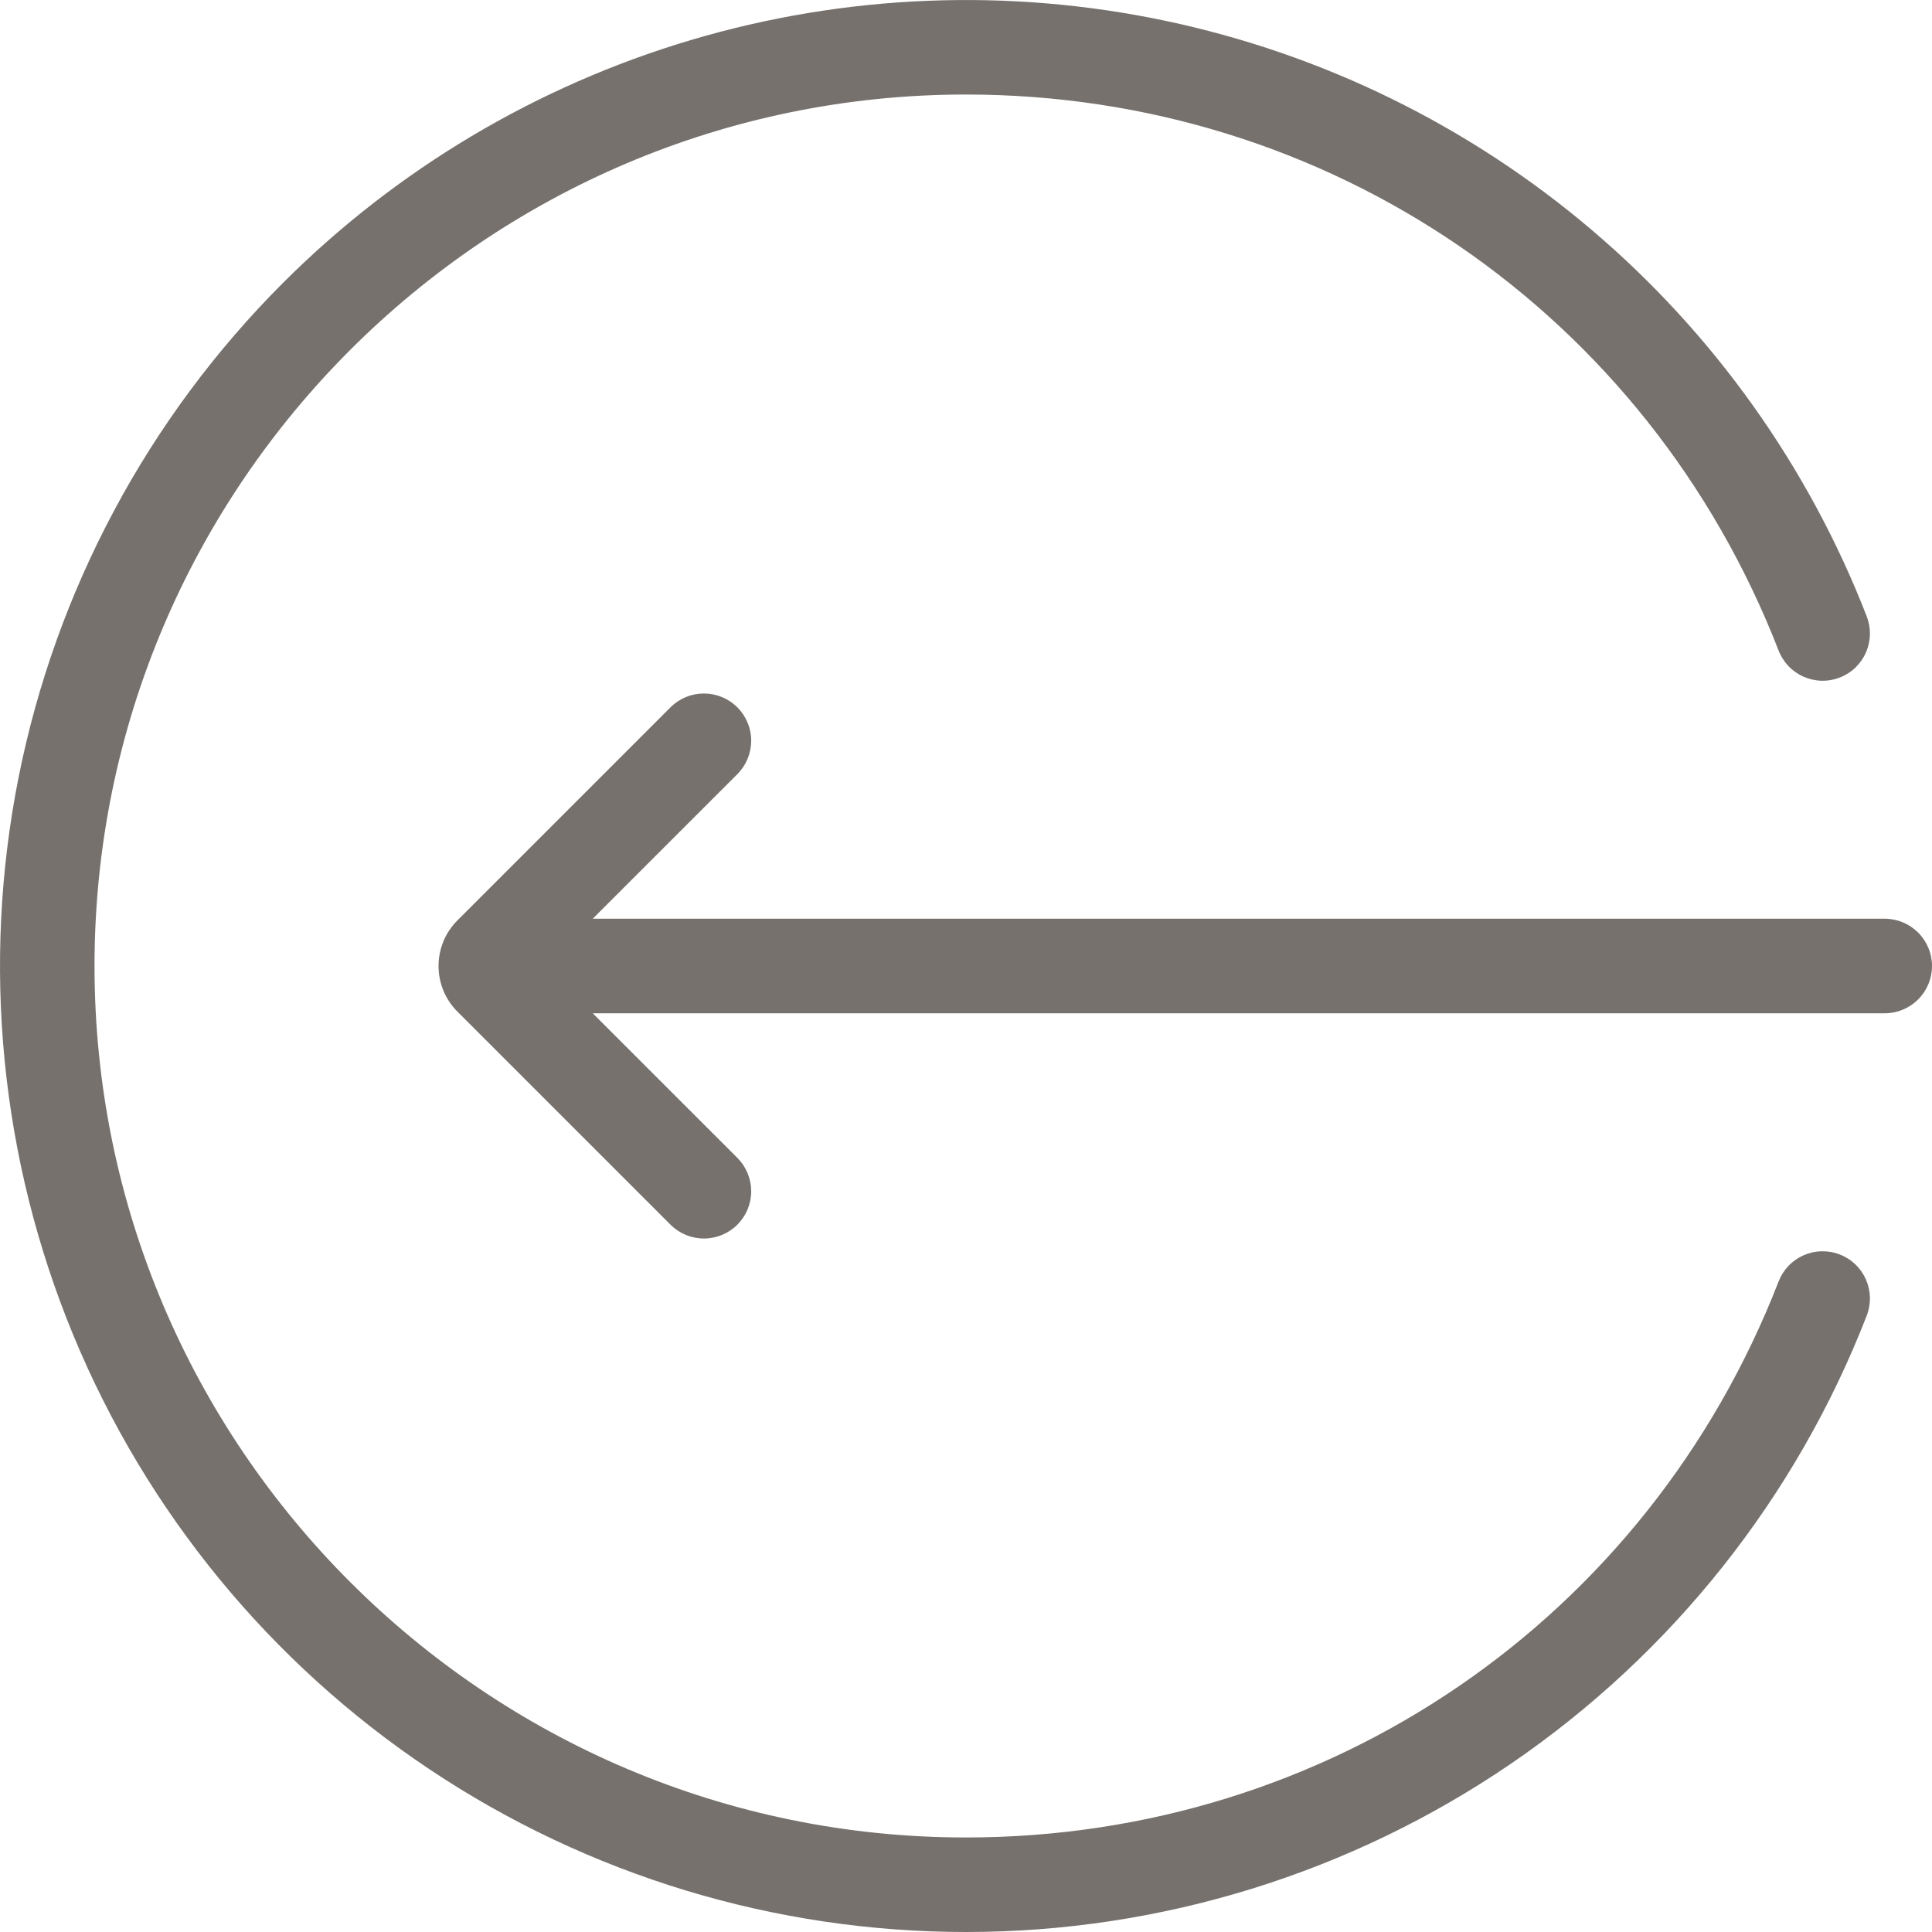
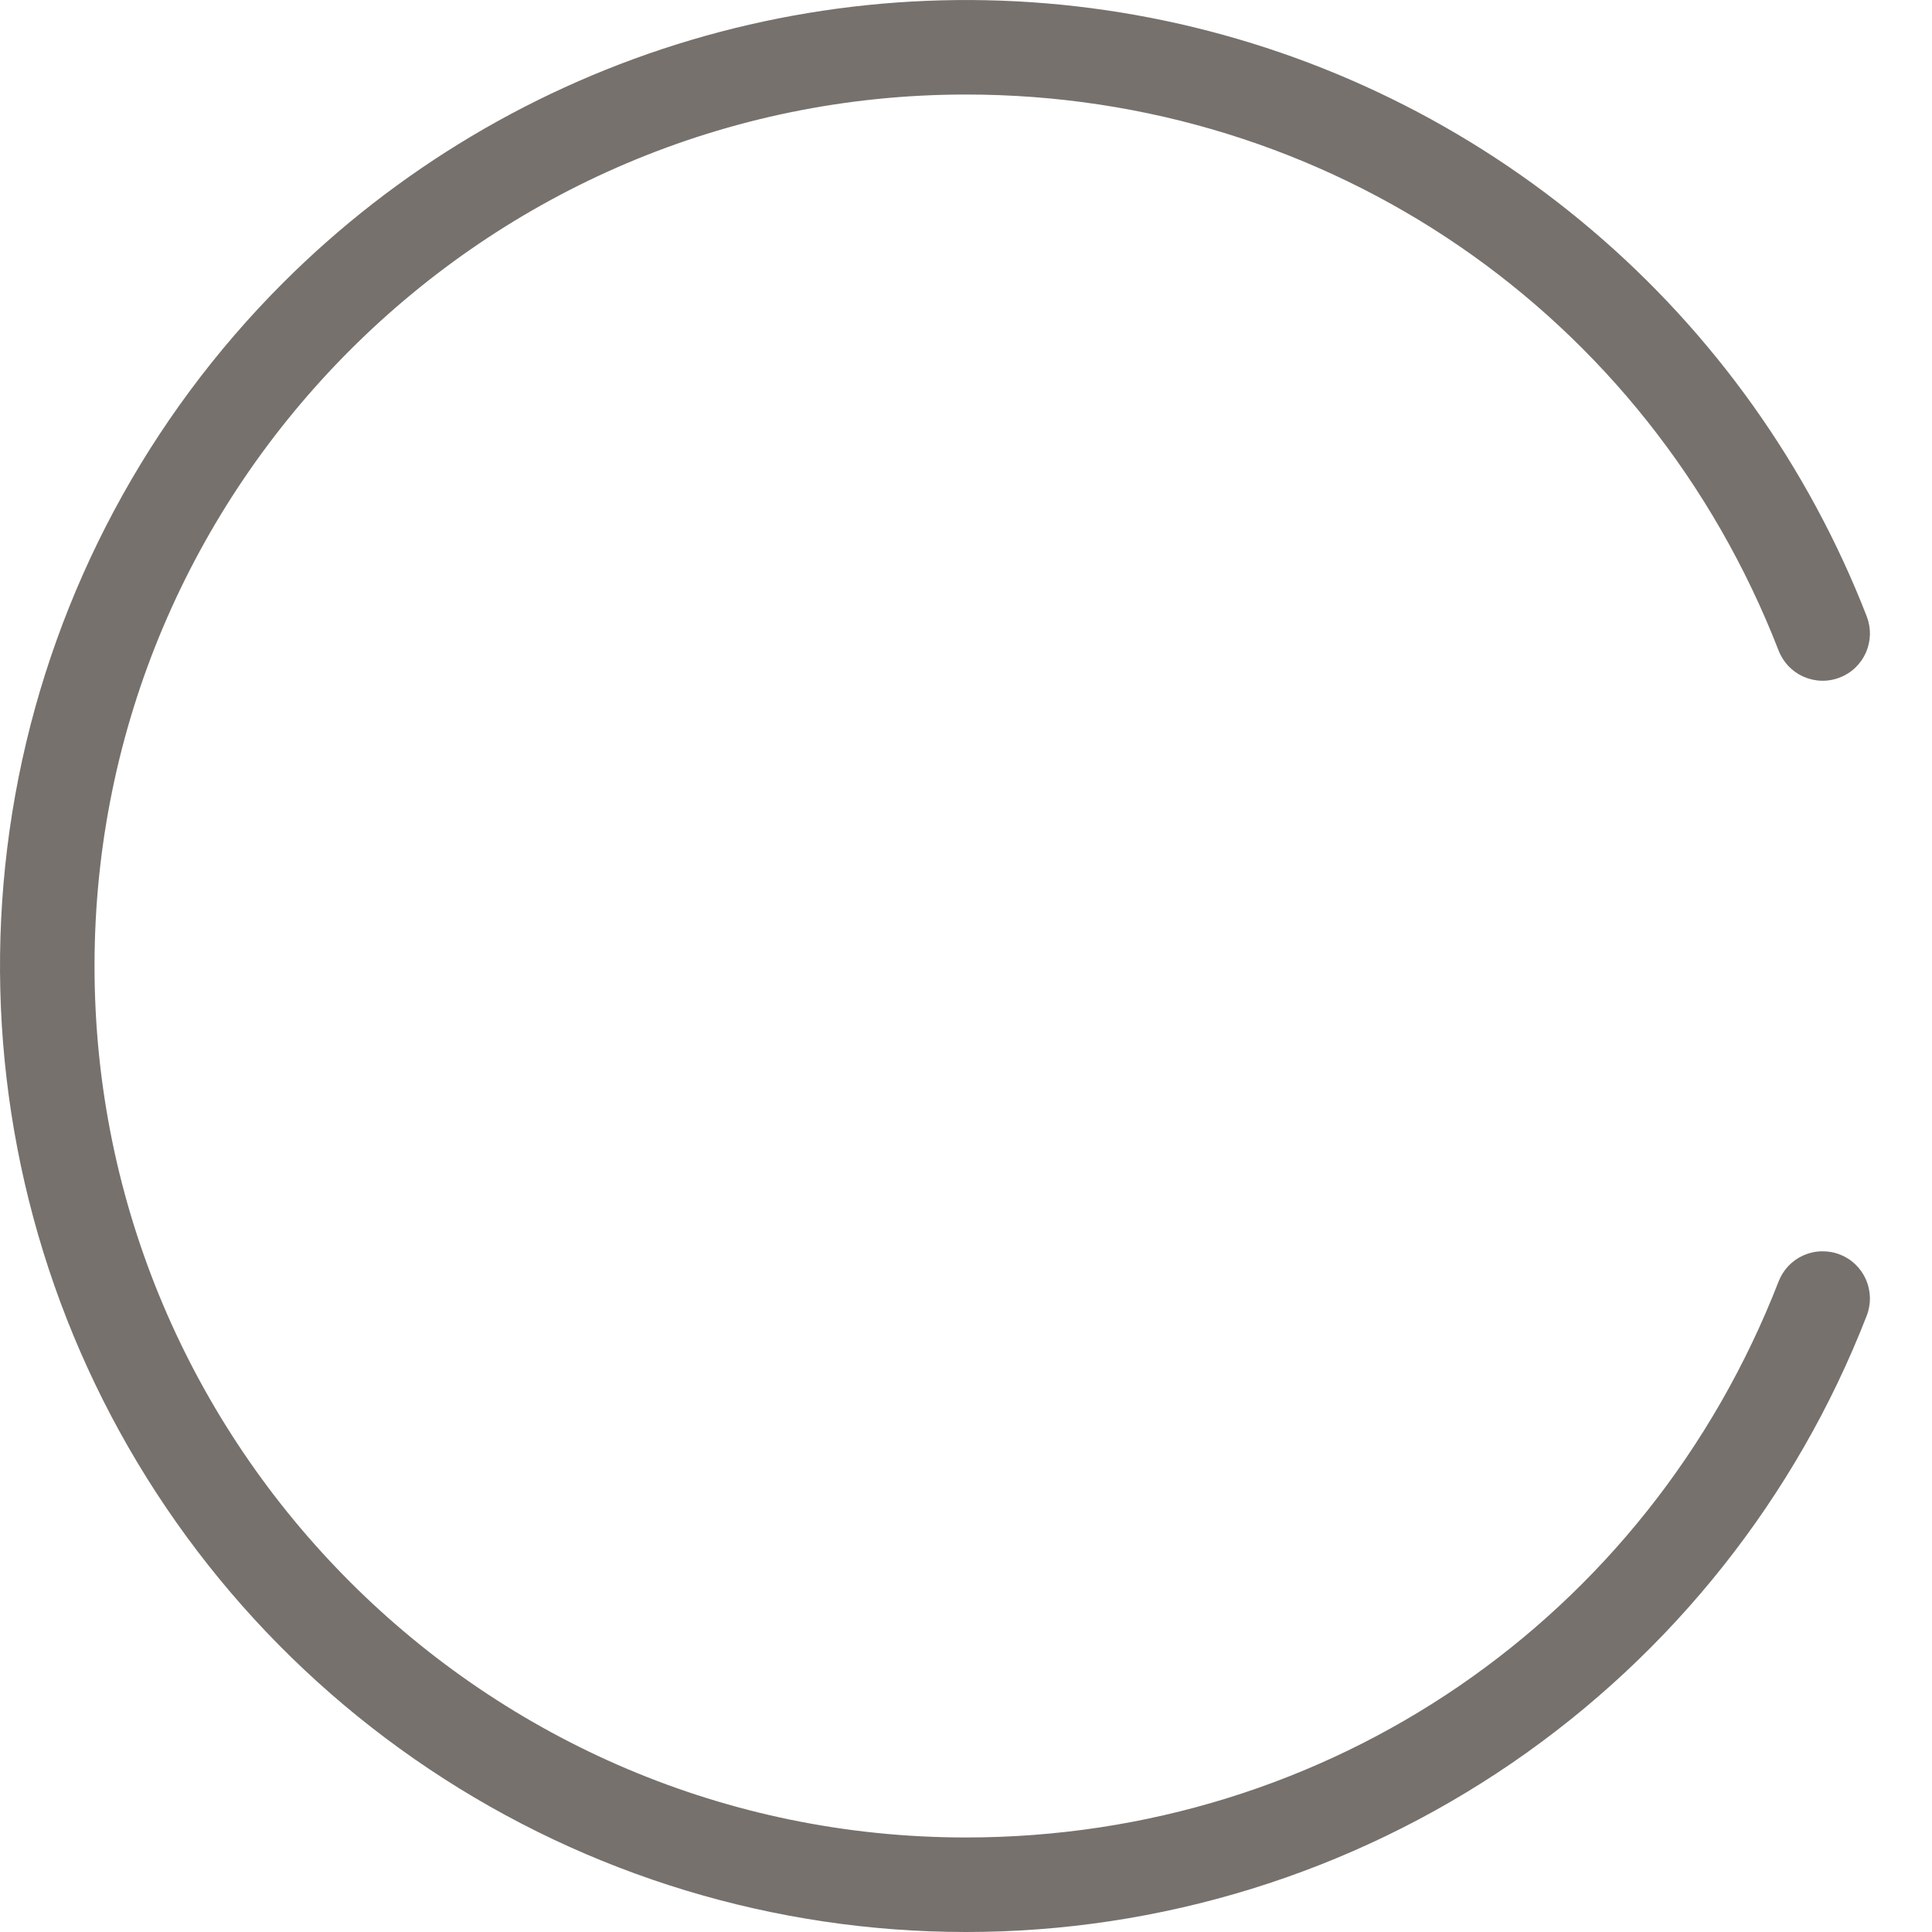
<svg xmlns="http://www.w3.org/2000/svg" width="40" height="40" viewBox="0 0 40 40" fill="none">
  <g clip-path="url(#clip0_139_302)">
    <path d="M20 40C16.044 40 12.178 38.827 8.889 36.629C5.6 34.432 3.036 31.308 1.522 27.654C0.009 23.999 -0.387 19.978 0.384 16.098C1.156 12.219 3.061 8.655 5.858 5.858C8.21 3.506 11.113 1.778 14.301 0.83C17.49 -0.118 20.865 -0.256 24.12 0.429C27.376 1.114 30.409 2.6 32.946 4.753C35.482 6.905 37.441 9.656 38.647 12.757C38.694 12.877 38.717 13.005 38.715 13.134C38.712 13.263 38.684 13.39 38.633 13.508C38.581 13.626 38.507 13.732 38.414 13.822C38.321 13.911 38.211 13.981 38.091 14.027C37.971 14.074 37.843 14.097 37.714 14.094C37.585 14.091 37.458 14.062 37.34 14.01C37.222 13.958 37.116 13.883 37.027 13.79C36.939 13.696 36.869 13.586 36.823 13.466C34.105 6.475 27.502 1.957 20 1.957C10.051 1.957 1.957 10.051 1.957 20C1.957 29.949 10.051 38.043 20 38.043C27.502 38.043 34.105 33.526 36.823 26.534C36.869 26.414 36.939 26.304 37.027 26.21C37.116 26.117 37.222 26.042 37.34 25.99C37.458 25.938 37.585 25.909 37.714 25.907C37.843 25.904 37.971 25.926 38.091 25.973C38.211 26.019 38.321 26.089 38.414 26.178C38.507 26.268 38.581 26.374 38.633 26.492C38.684 26.61 38.712 26.737 38.715 26.866C38.717 26.995 38.694 27.123 38.647 27.243C37.186 31.001 34.624 34.229 31.297 36.506C27.969 38.782 24.032 40 20 40Z" fill="#76716D" />
-     <path d="M9.08 20C9.079 20.175 9.114 20.349 9.181 20.512C9.248 20.674 9.347 20.821 9.471 20.945L13.887 25.361C14.071 25.542 14.319 25.643 14.578 25.642C14.836 25.641 15.083 25.538 15.266 25.356C15.448 25.173 15.552 24.926 15.553 24.668C15.553 24.409 15.452 24.161 15.271 23.977L12.272 20.979L39.022 20.979C39.281 20.979 39.53 20.875 39.713 20.692C39.897 20.508 40 20.259 40 20C40 19.741 39.897 19.492 39.713 19.308C39.53 19.125 39.281 19.021 39.022 19.021L12.272 19.021L15.271 16.023C15.452 15.839 15.553 15.591 15.553 15.332C15.552 15.074 15.448 14.827 15.266 14.644C15.083 14.462 14.836 14.359 14.578 14.358C14.319 14.357 14.071 14.458 13.887 14.639L9.471 19.055C9.347 19.179 9.248 19.326 9.181 19.488C9.114 19.651 9.079 19.825 9.08 20Z" fill="#76716D" />
  </g>
  <defs>
    <clipPath id="clip0_139_302">
      <rect width="40" height="40" fill="white" transform="translate(40 40) rotate(-180)" />
    </clipPath>
  </defs>
</svg>